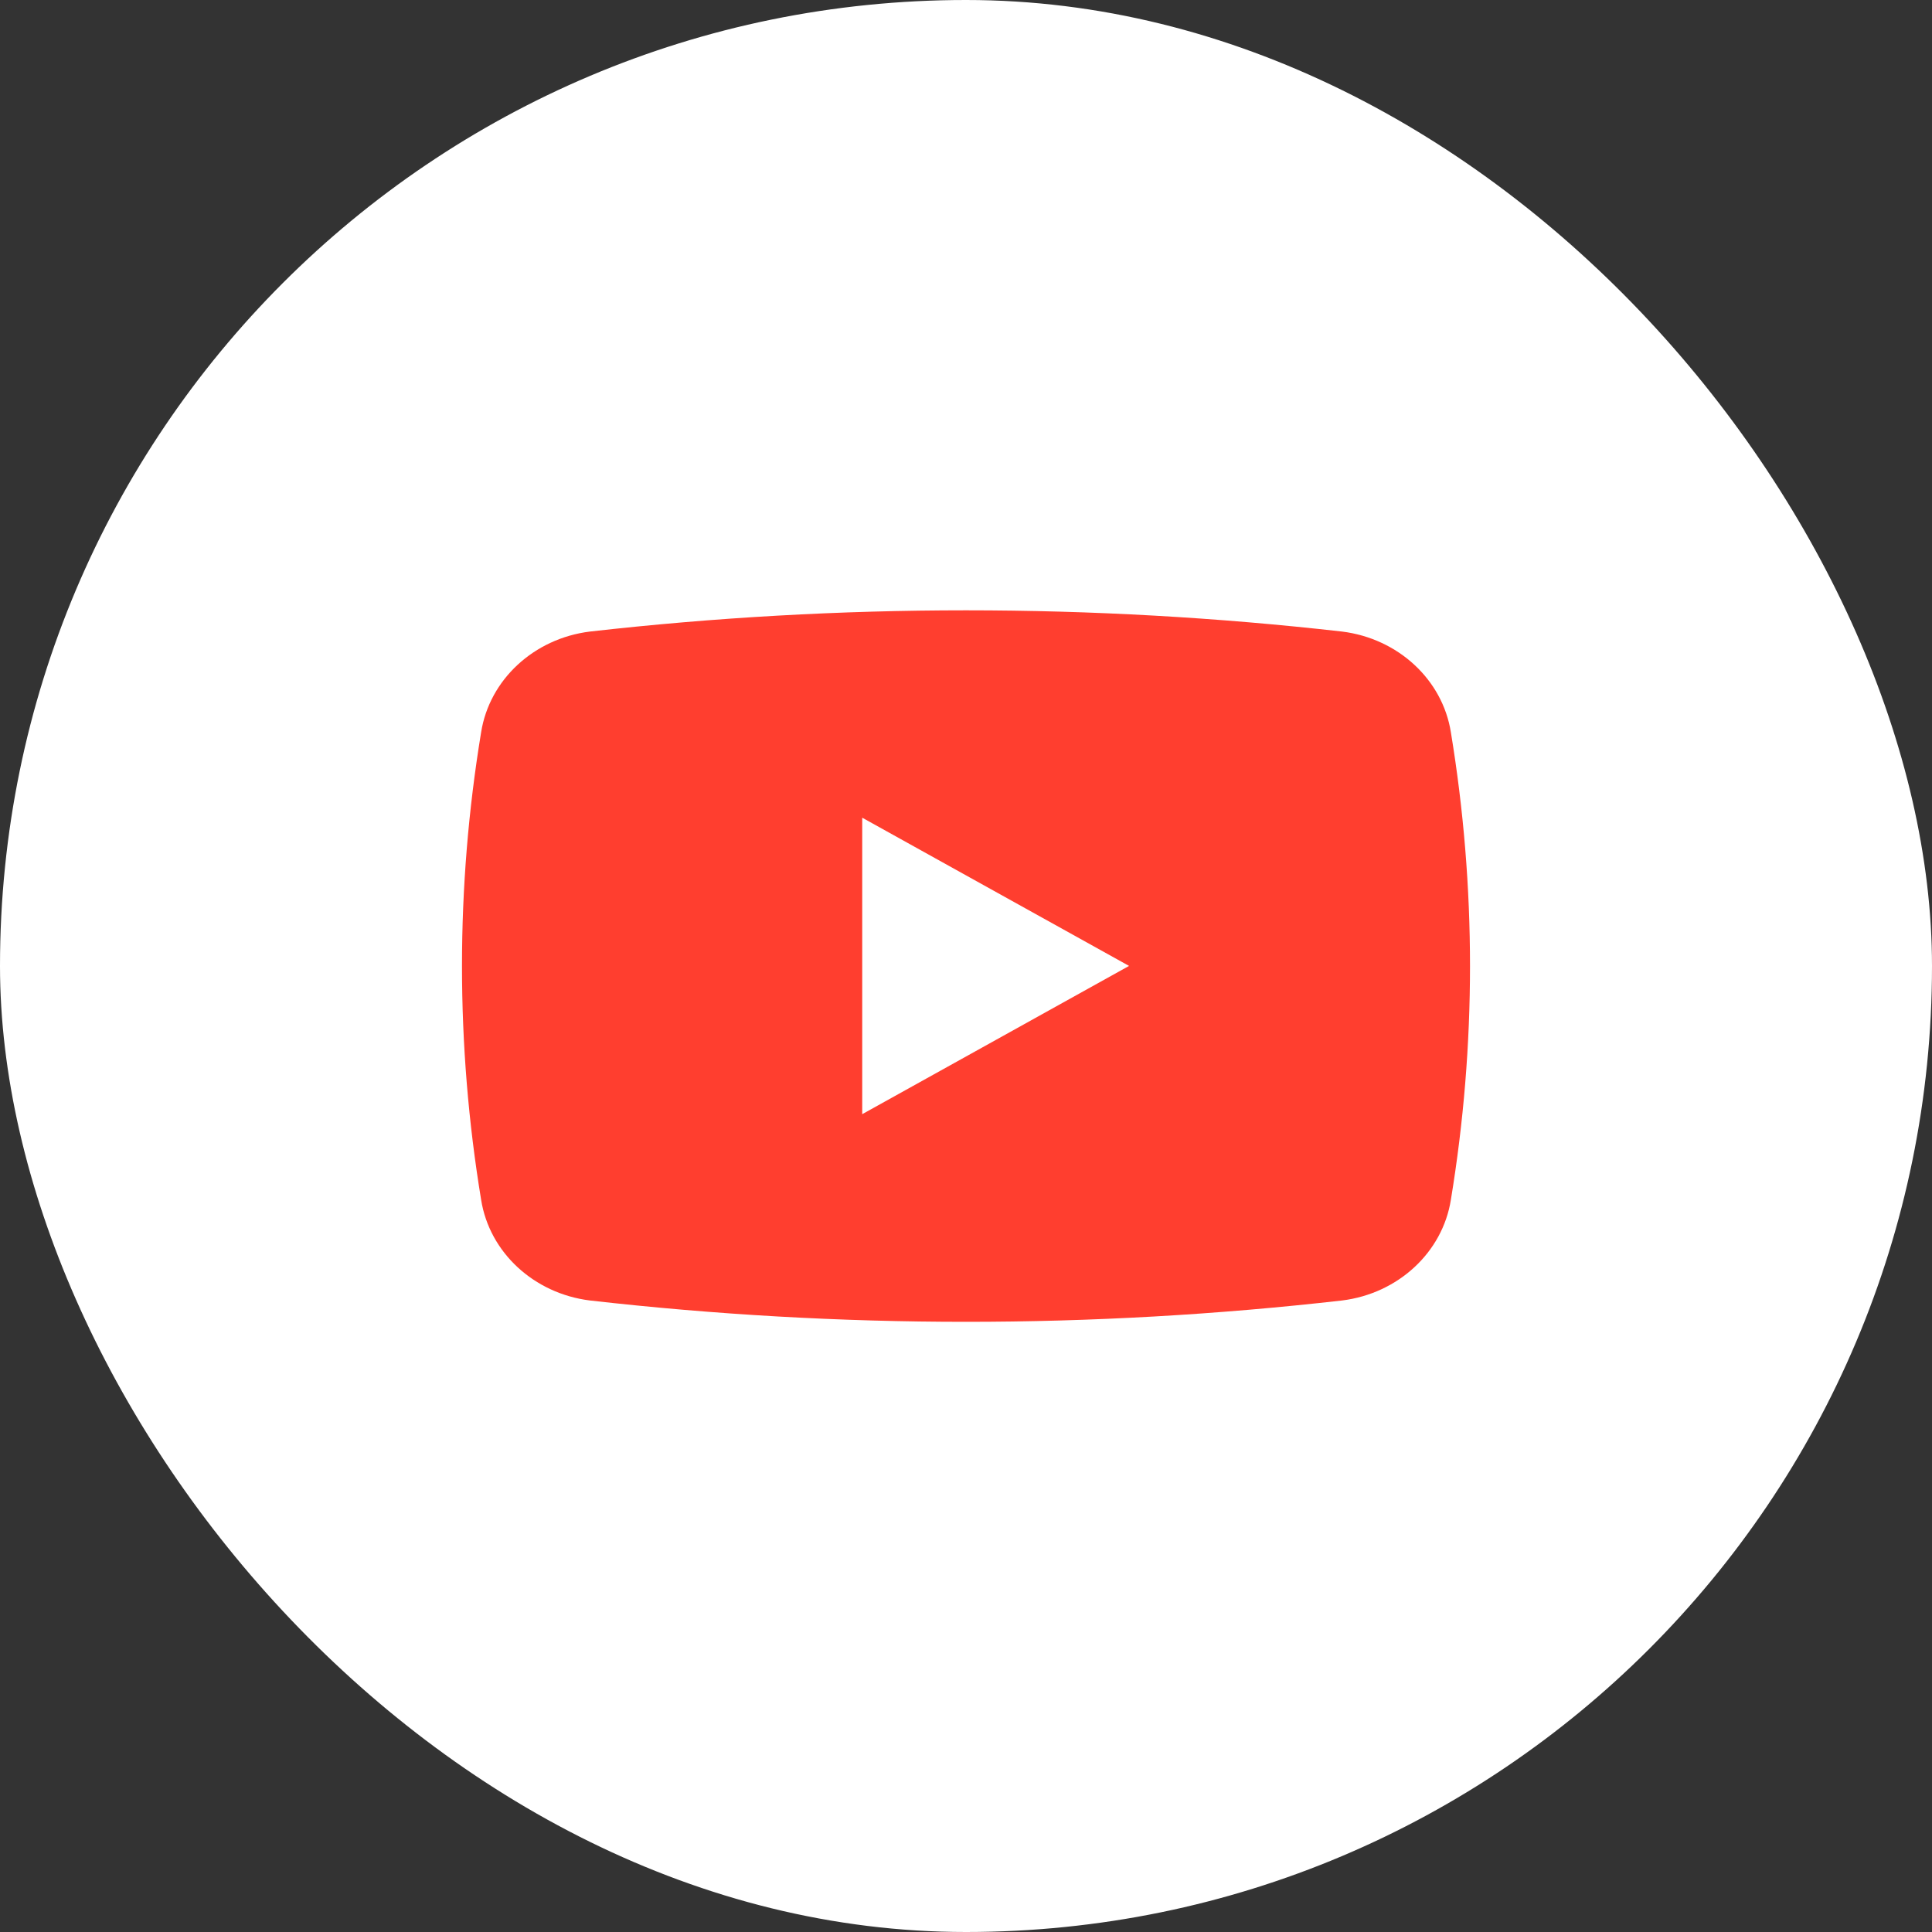
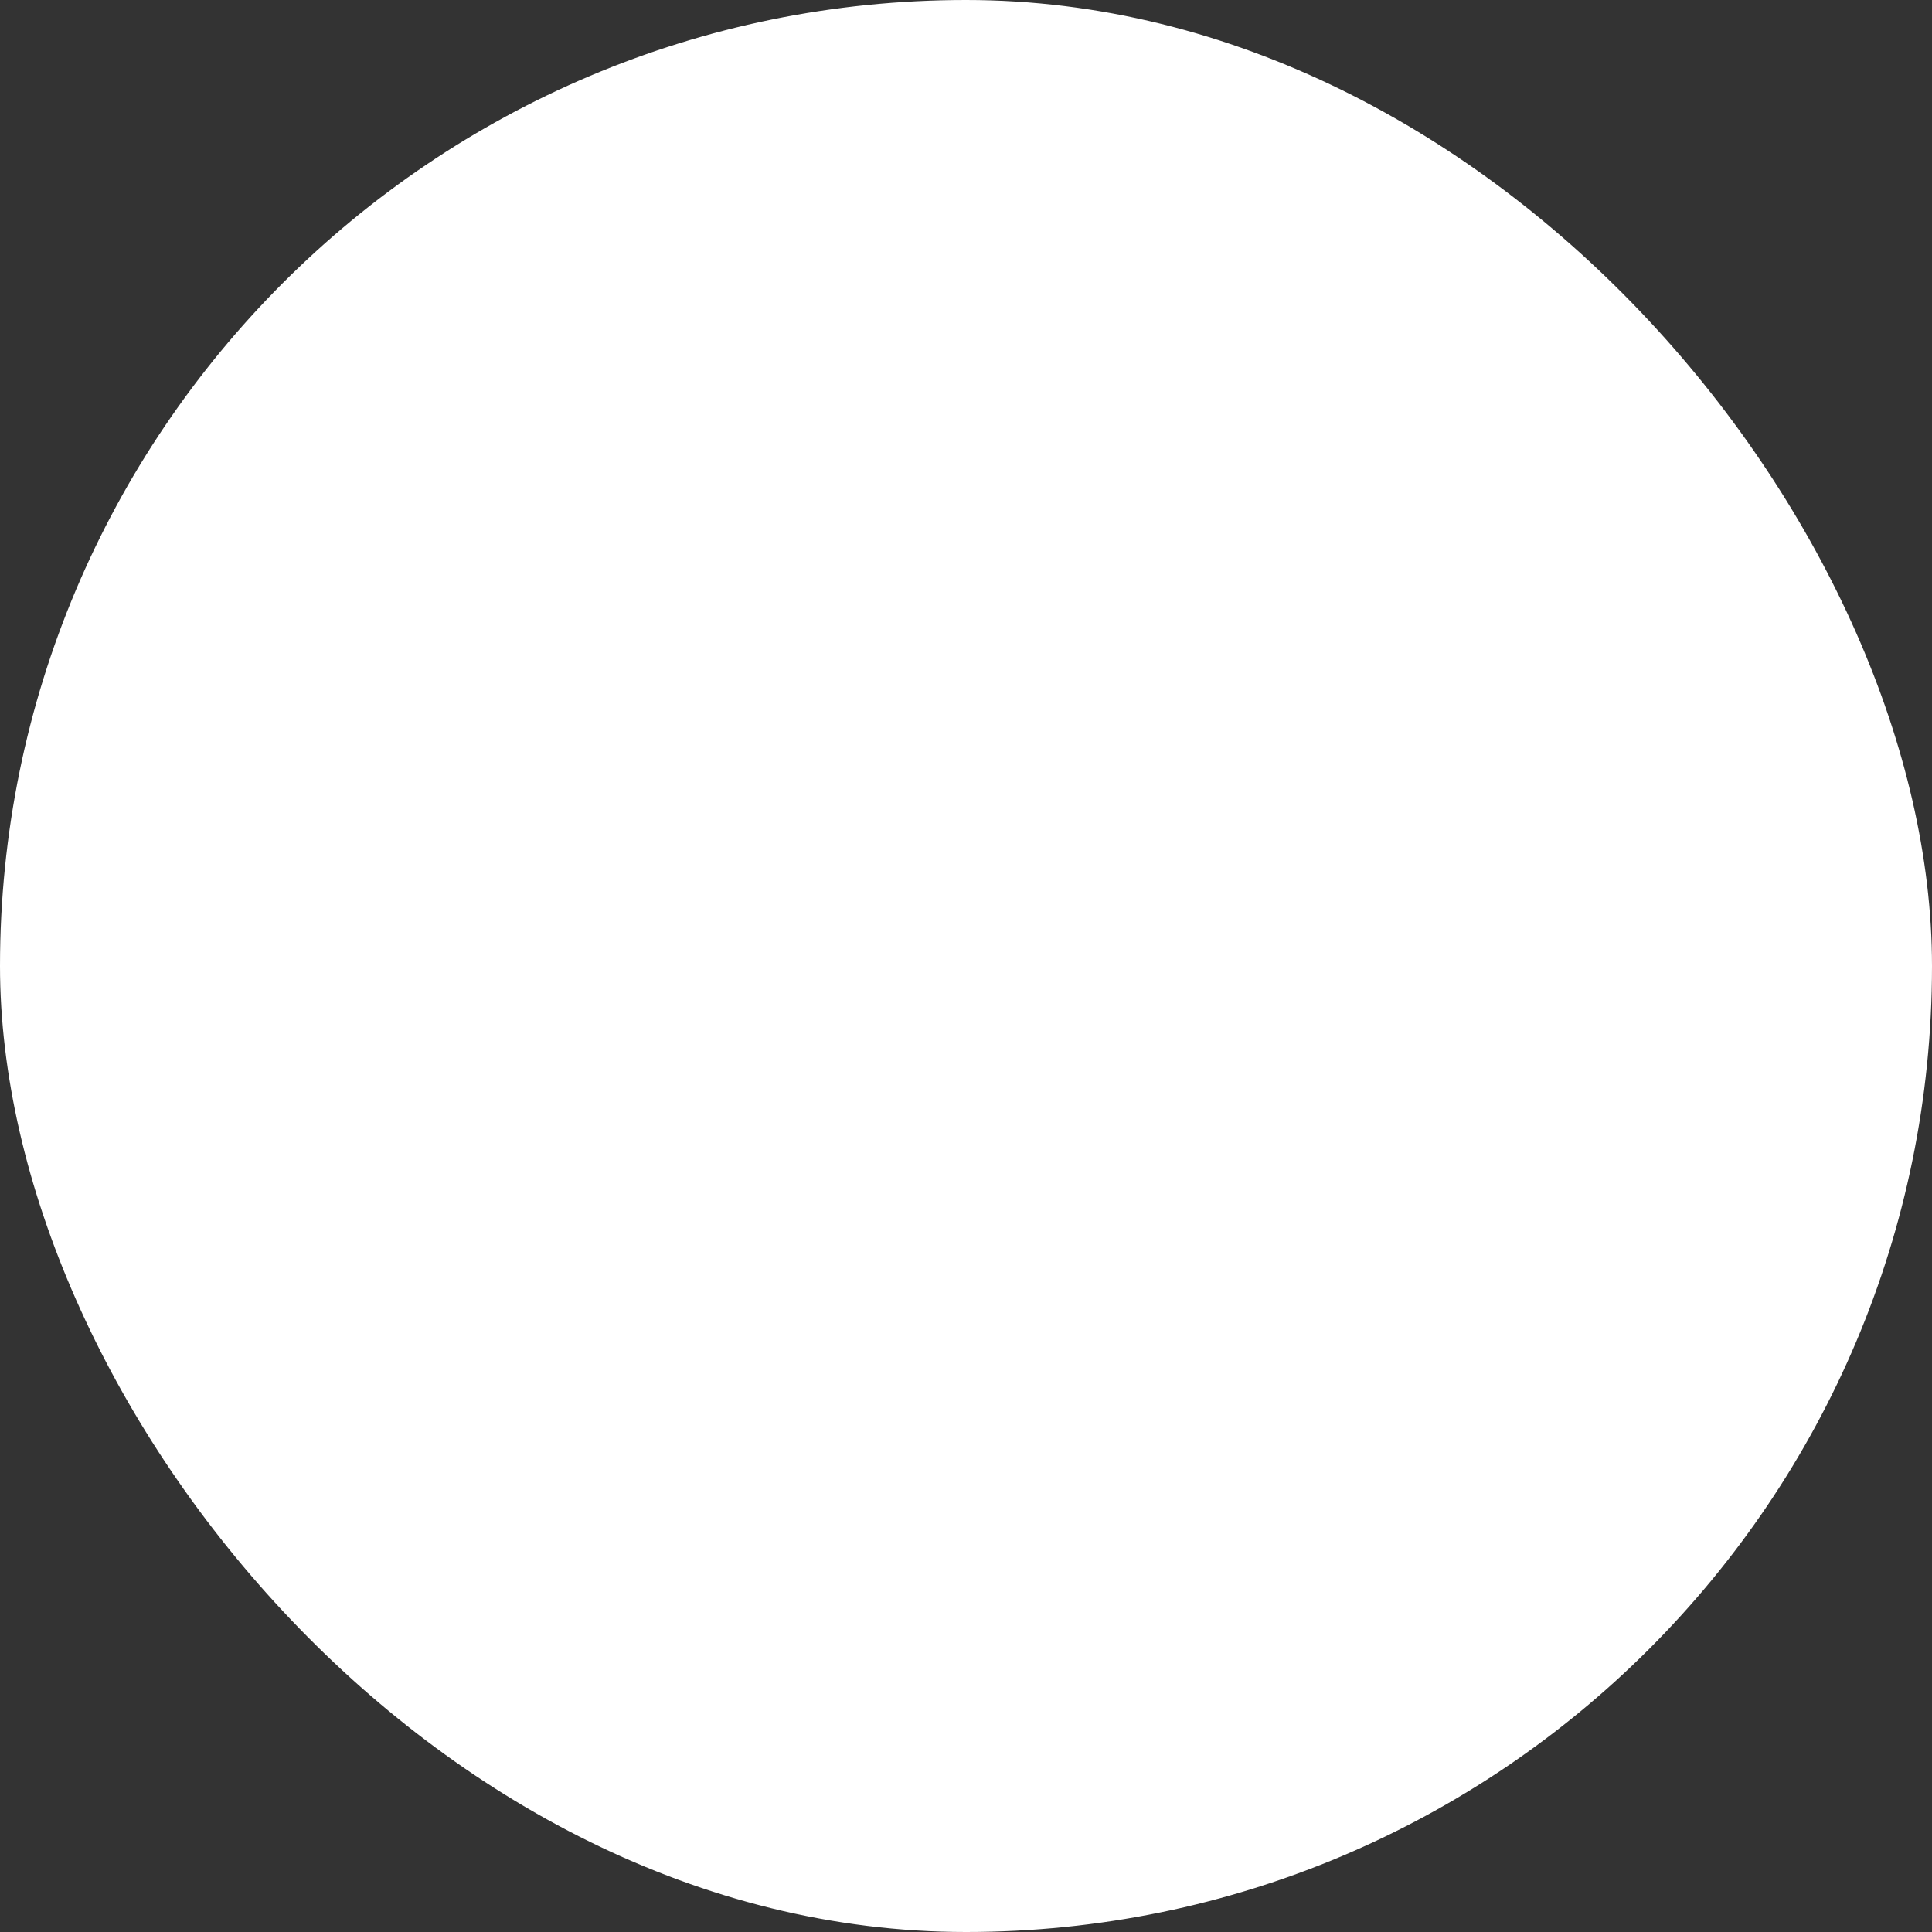
<svg xmlns="http://www.w3.org/2000/svg" width="46" height="46" viewBox="0 0 46 46" fill="none">
  <rect x="0" y="0" width="46" height="46" fill="#333333" stroke="none" />
  <rect width="46" height="46" rx="23" fill="white" />
-   <path d="M23 31.472C20.007 31.472 17.017 31.302 14.046 30.964C12.71 30.798 11.653 29.818 11.455 28.564C10.848 24.877 10.848 21.124 11.455 17.437C11.653 16.183 12.71 15.203 14.046 15.037C19.994 14.363 26.006 14.363 31.954 15.037C33.29 15.203 34.347 16.183 34.545 17.437C35.152 21.124 35.152 24.877 34.545 28.564C34.347 29.818 33.29 30.798 31.954 30.964C28.983 31.302 25.993 31.472 23 31.472Z" fill="#FF1D0B" fill-opacity="0.85" />
-   <path d="M20.529 26.528V19.469L26.882 22.998L20.529 26.528Z" fill="white" />
+   <path d="M20.529 26.528V19.469L20.529 26.528Z" fill="white" />
</svg>